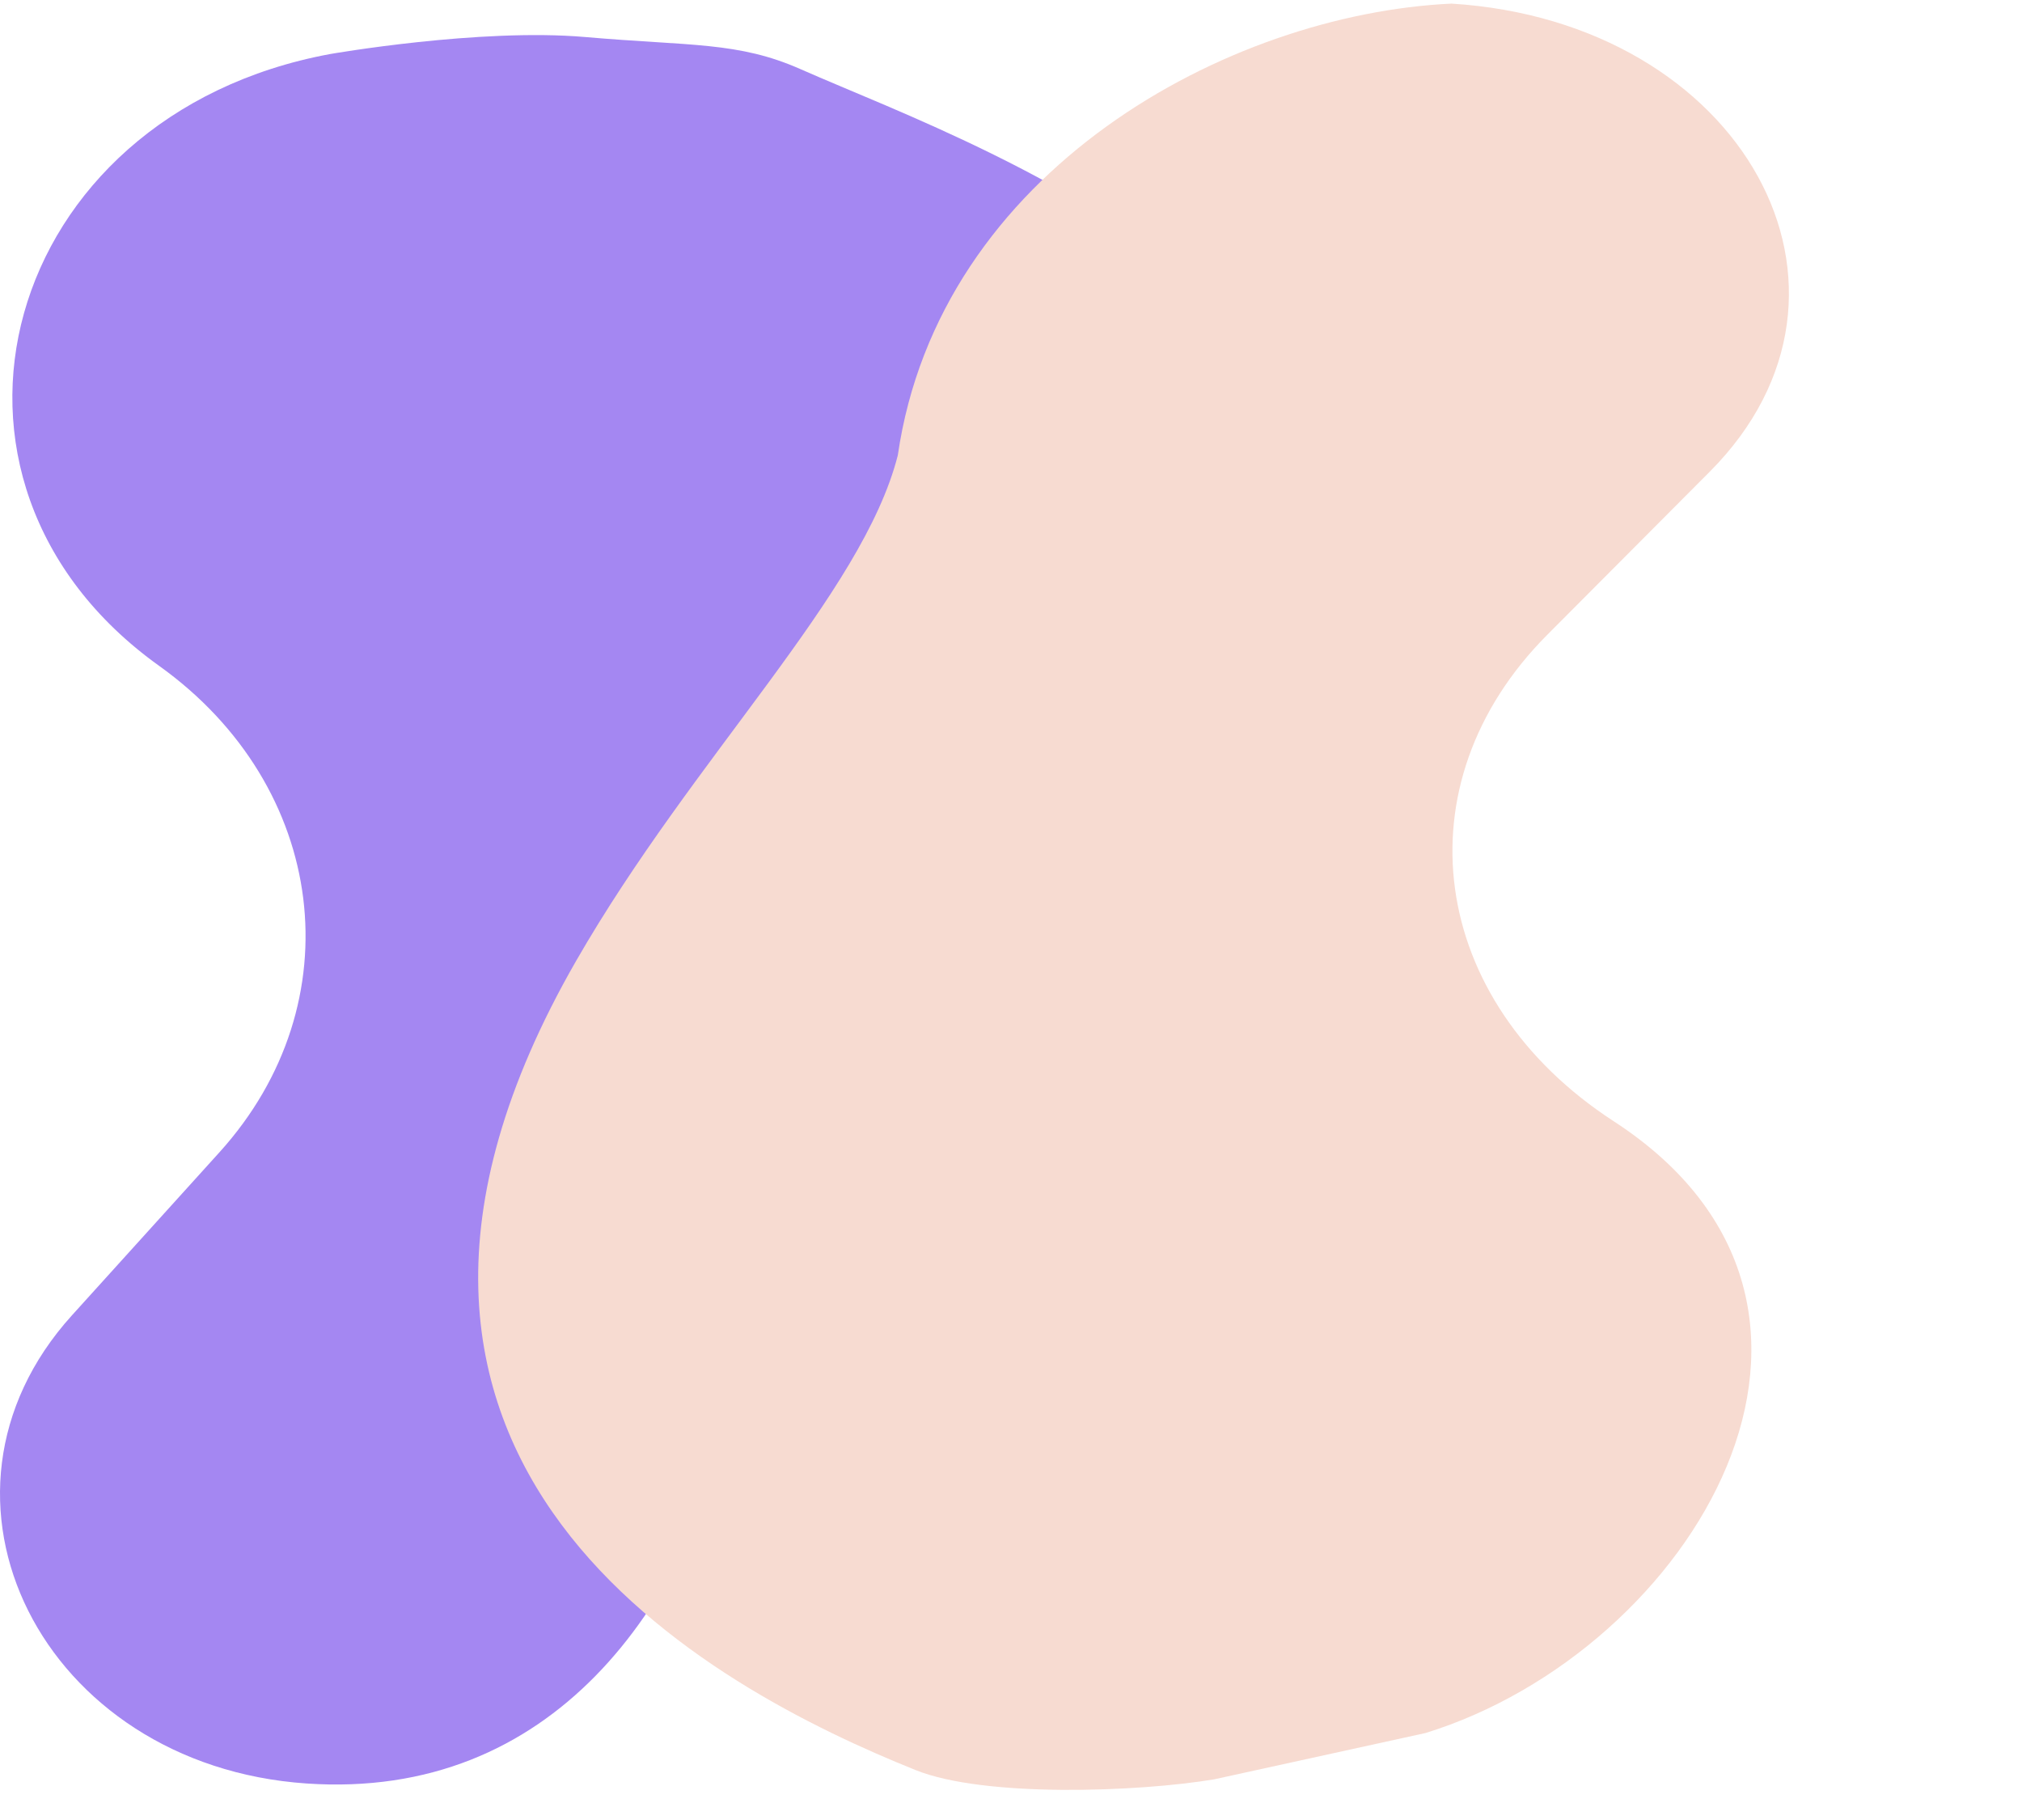
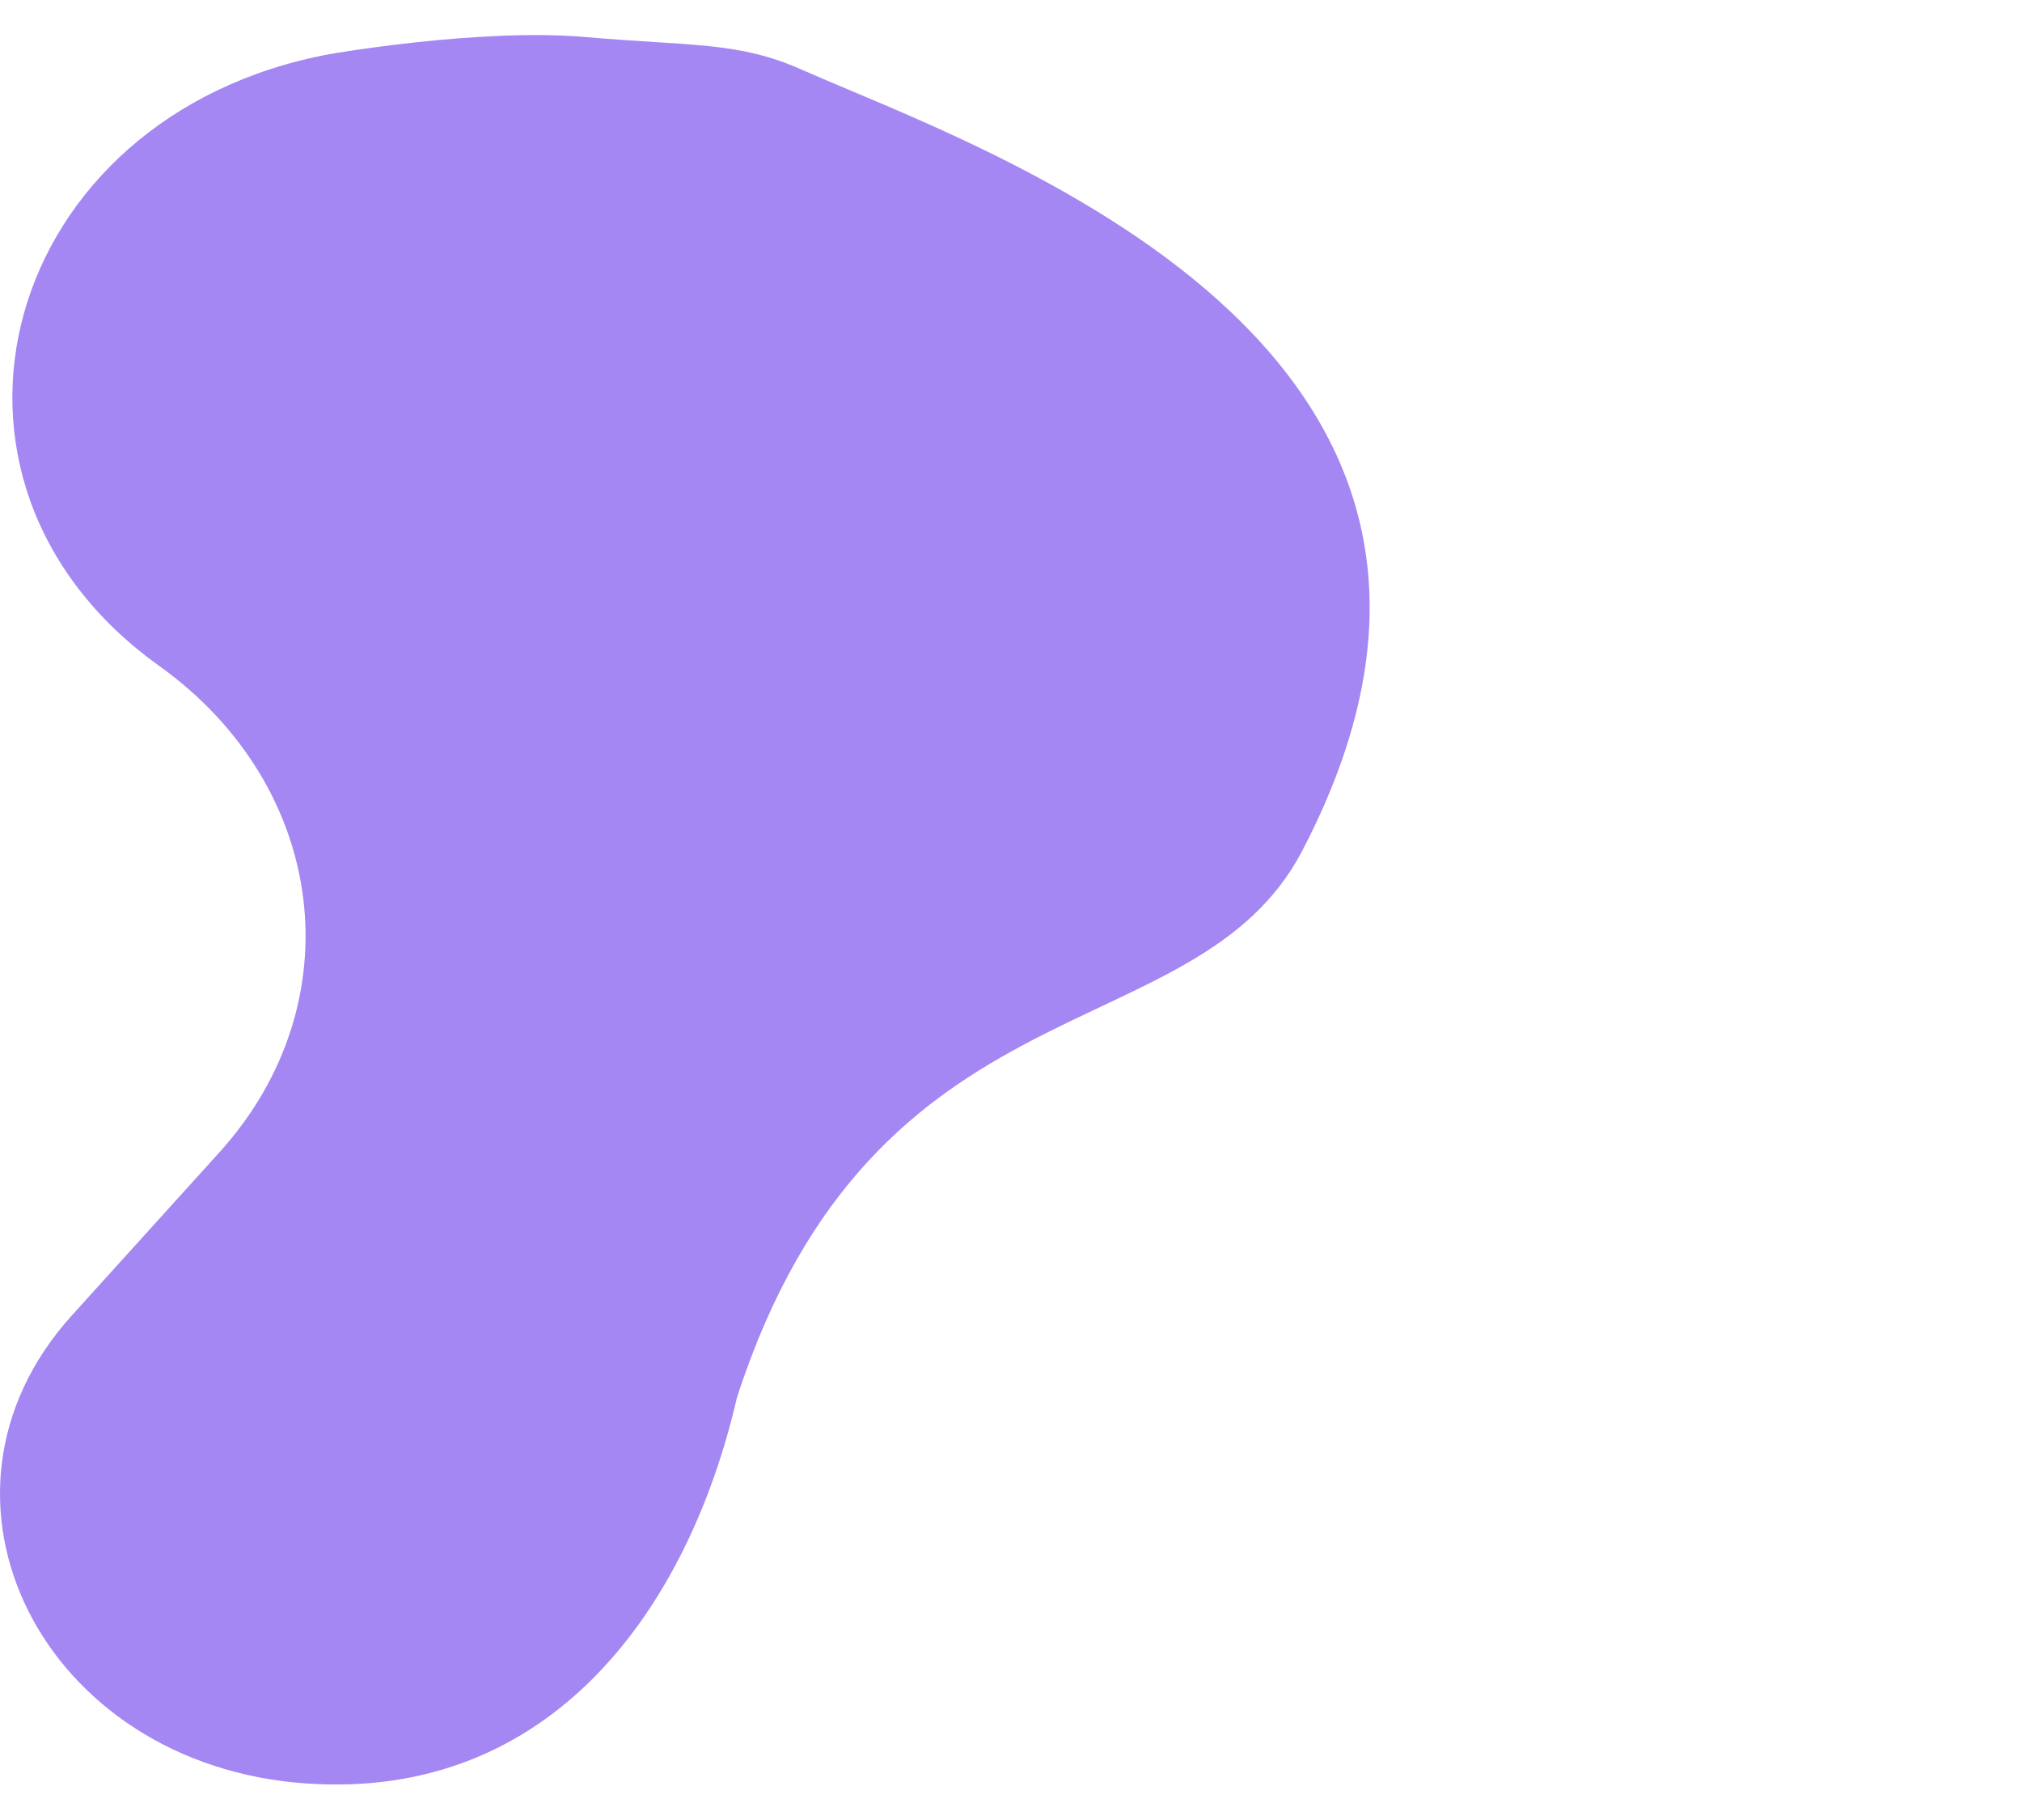
<svg xmlns="http://www.w3.org/2000/svg" width="70" height="63" viewBox="0 0 70 63" fill="none">
  <path d="M25.511 48.383C23.828 55.67 19.108 62.319 10.609 61.736C1.45 61.108 -3.204 51.827 2.486 45.536L7.598 39.886C12.277 34.714 11.348 27.227 5.508 23.048C-3.48 16.617 0.054 3.975 11.427 1.871C11.427 1.871 16.6 0.964 20.26 1.282C23.92 1.6 25.55 1.436 27.719 2.396C34.063 5.204 54.205 11.968 45.084 29.447C41.389 36.527 30.305 33.585 25.511 48.383Z" fill="#A487F2" />
  <g style="mix-blend-mode:multiply">
-     <path d="M31.081 15.762C32.513 5.897 42.518 0.487 50.249 0.125C60.335 0.753 65.459 10.034 59.193 16.325L53.564 21.975C48.412 27.147 49.435 34.634 55.866 38.813C65.763 45.244 58.589 57.135 49.348 59.99L42.04 61.591C39.42 62.031 34.086 62.232 31.697 61.272C24.711 58.464 9.898 50.745 19.942 33.266C24.01 26.187 29.857 20.576 31.081 15.762Z" fill="#F7DBD1" />
-   </g>
+     </g>
</svg>